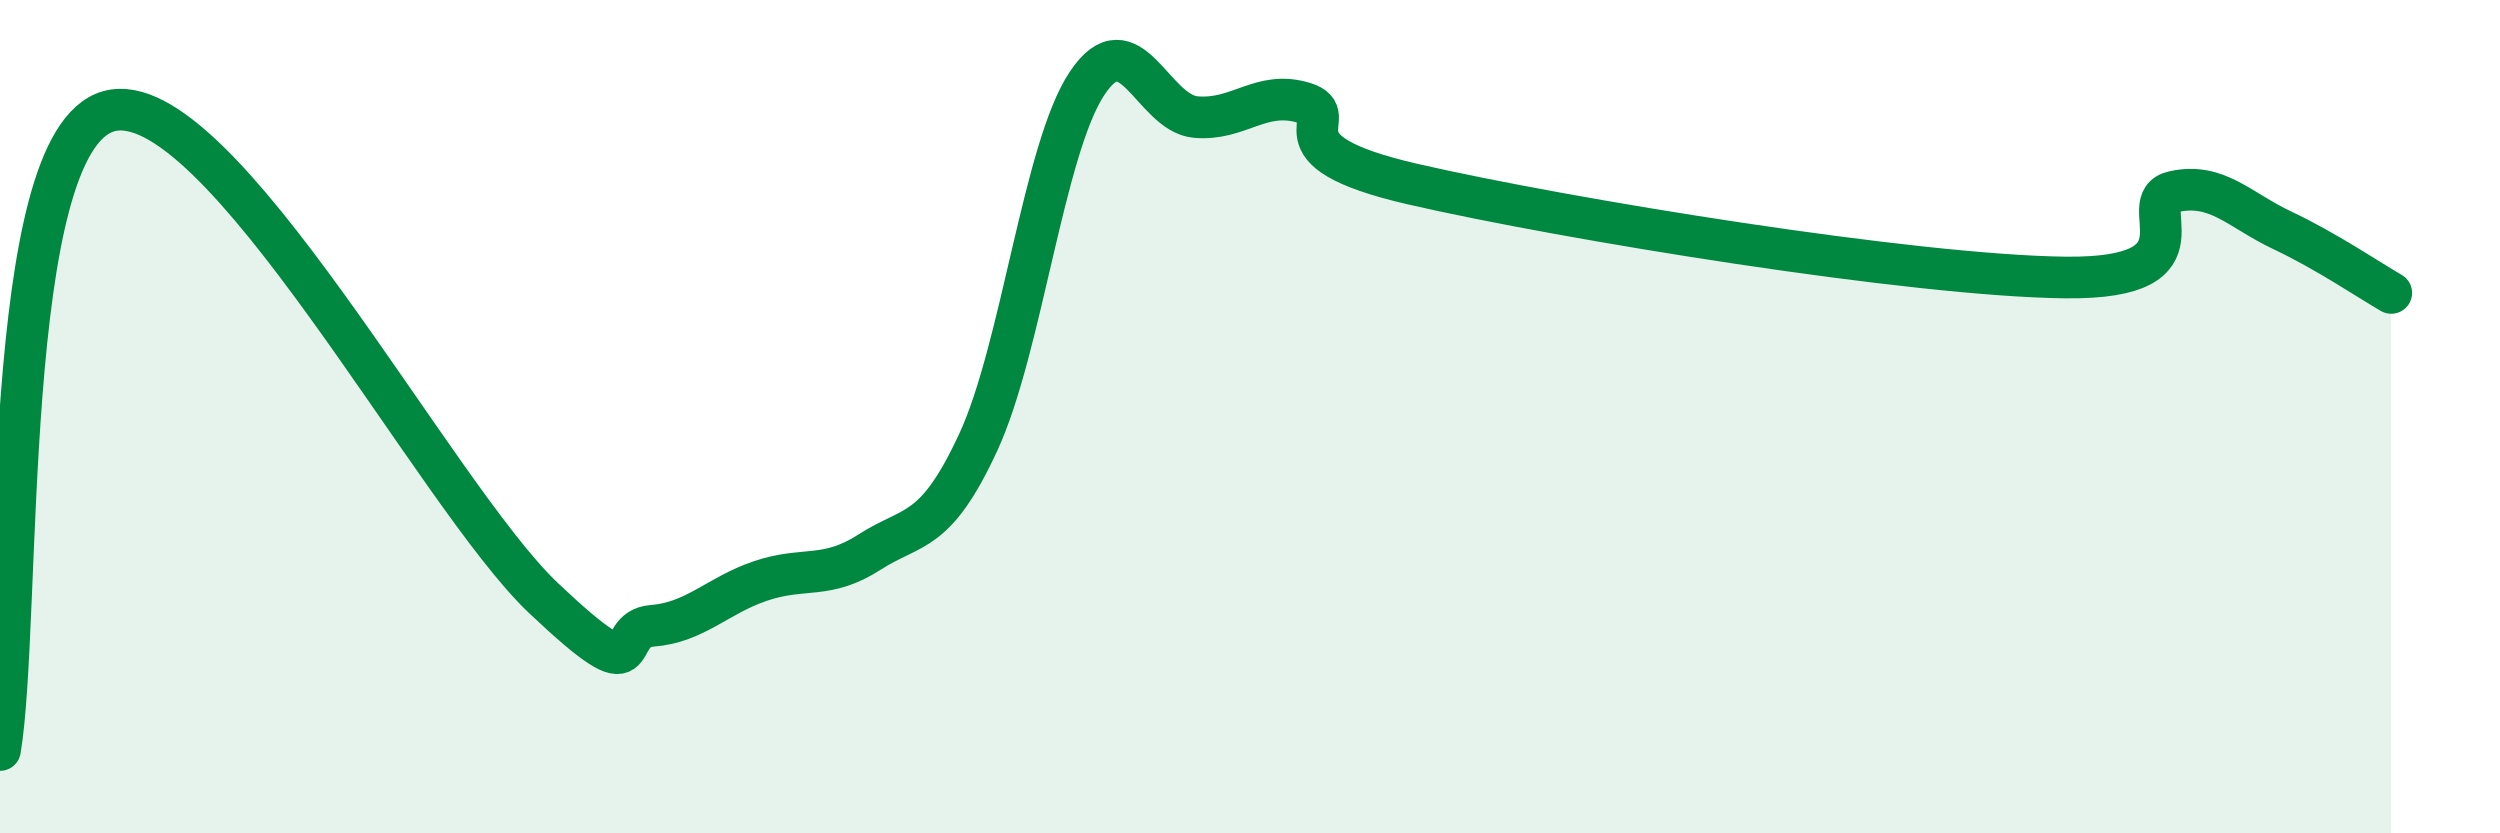
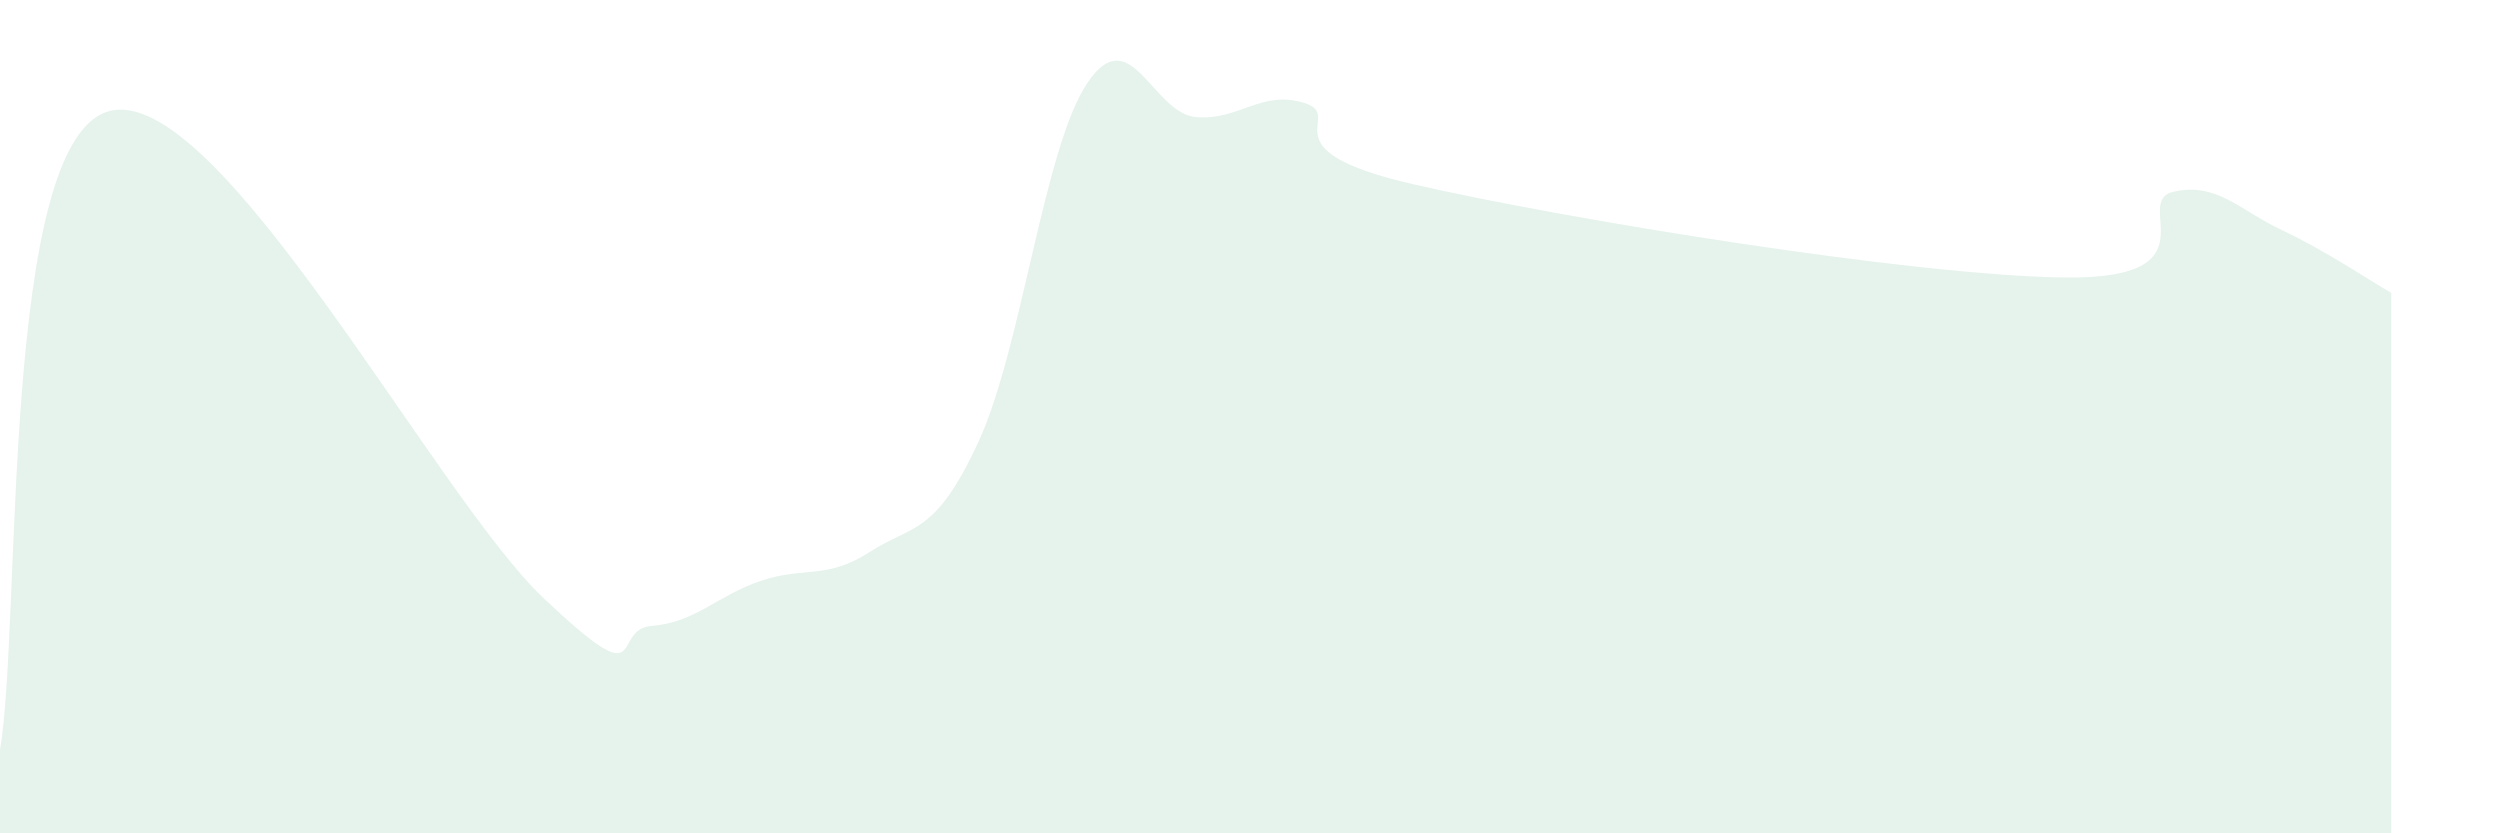
<svg xmlns="http://www.w3.org/2000/svg" width="60" height="20" viewBox="0 0 60 20">
  <path d="M 0,18 C 0.52,14.93 0,3.4 2.61,2.67 C 5.22,1.94 10.43,11.88 13.04,14.35 C 15.65,16.82 14.61,15.1 15.65,15.02 C 16.69,14.94 17.22,14.29 18.26,13.94 C 19.3,13.59 19.83,13.92 20.87,13.25 C 21.91,12.58 22.44,12.86 23.48,10.61 C 24.52,8.36 25.05,3.56 26.09,2 C 27.13,0.44 27.66,2.72 28.7,2.81 C 29.74,2.9 30.26,2.15 31.3,2.47 C 32.34,2.79 30.26,3.58 33.91,4.42 C 37.56,5.26 45.92,6.62 49.57,6.66 C 53.22,6.7 51.13,4.83 52.17,4.6 C 53.21,4.37 53.74,5.04 54.78,5.53 C 55.82,6.02 56.87,6.73 57.39,7.03L57.39 20L0 20Z" fill="#008740" opacity="0.1" stroke-linecap="round" stroke-linejoin="round" />
-   <path d="M 0,18 C 0.52,14.93 0,3.4 2.61,2.67 C 5.22,1.94 10.43,11.88 13.04,14.35 C 15.65,16.82 14.61,15.1 15.65,15.02 C 16.69,14.94 17.22,14.29 18.26,13.94 C 19.3,13.59 19.83,13.92 20.87,13.25 C 21.91,12.58 22.44,12.86 23.48,10.61 C 24.52,8.36 25.05,3.56 26.09,2 C 27.13,0.44 27.66,2.72 28.7,2.81 C 29.74,2.9 30.26,2.15 31.3,2.47 C 32.34,2.79 30.26,3.58 33.91,4.42 C 37.56,5.26 45.92,6.62 49.57,6.66 C 53.22,6.7 51.13,4.83 52.17,4.6 C 53.21,4.37 53.74,5.04 54.78,5.53 C 55.82,6.02 56.87,6.73 57.39,7.03" stroke="#008740" stroke-width="1" fill="none" stroke-linecap="round" stroke-linejoin="round" />
</svg>